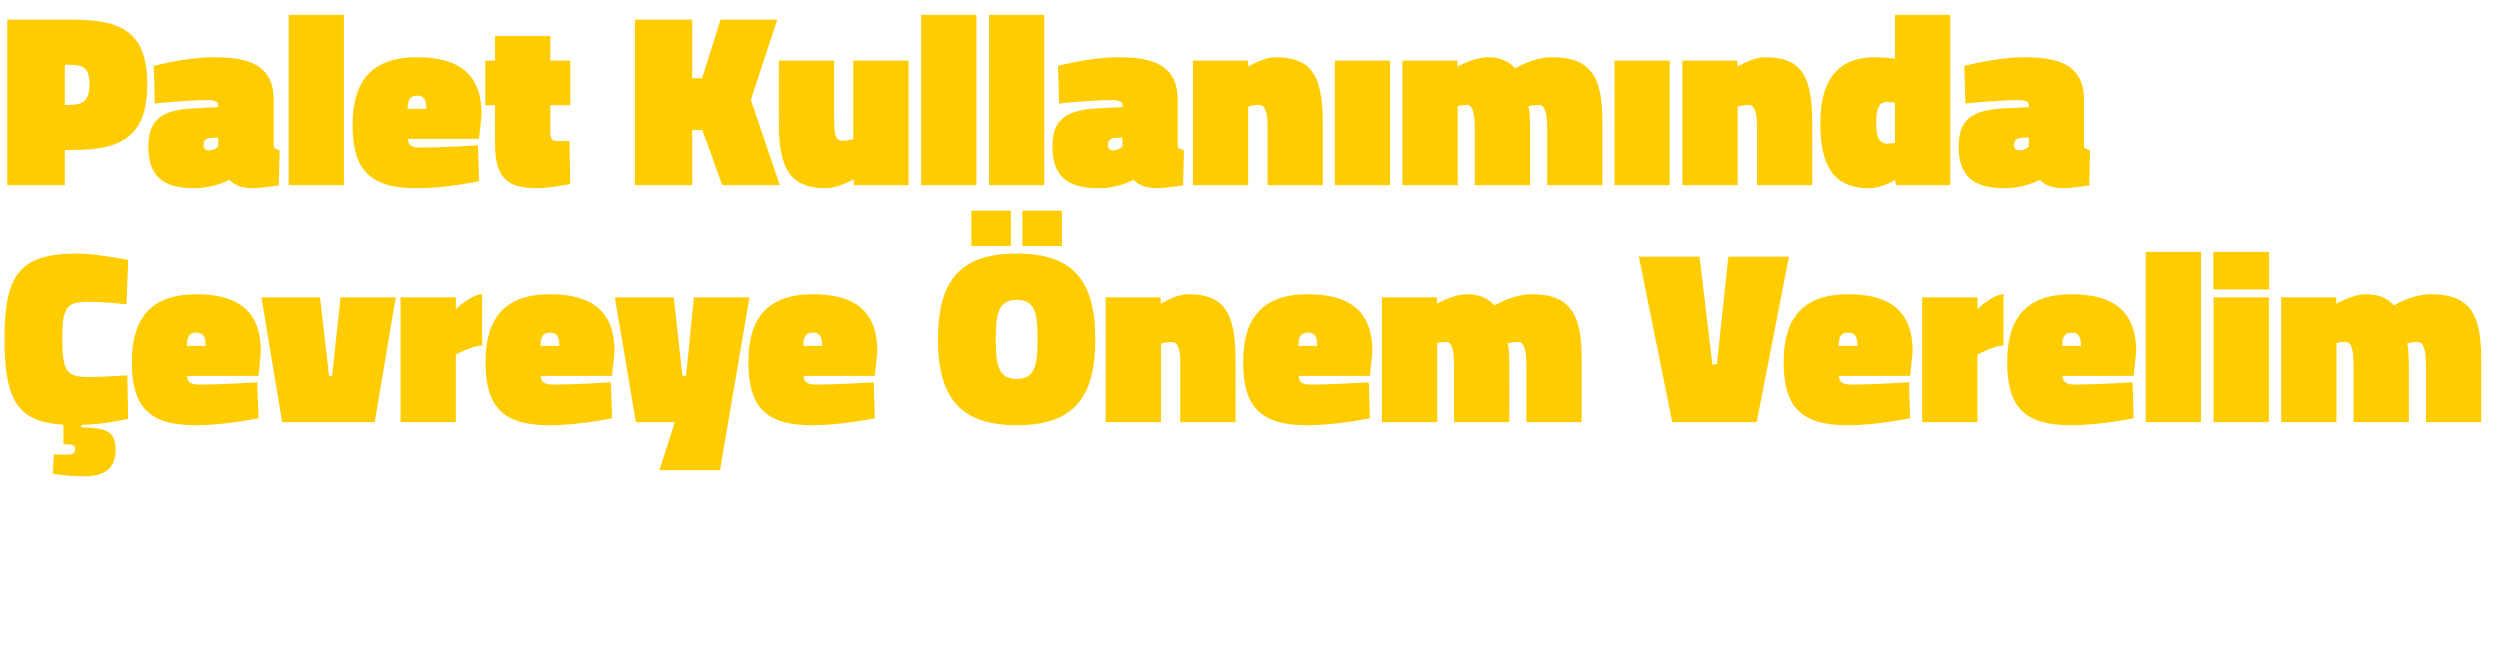
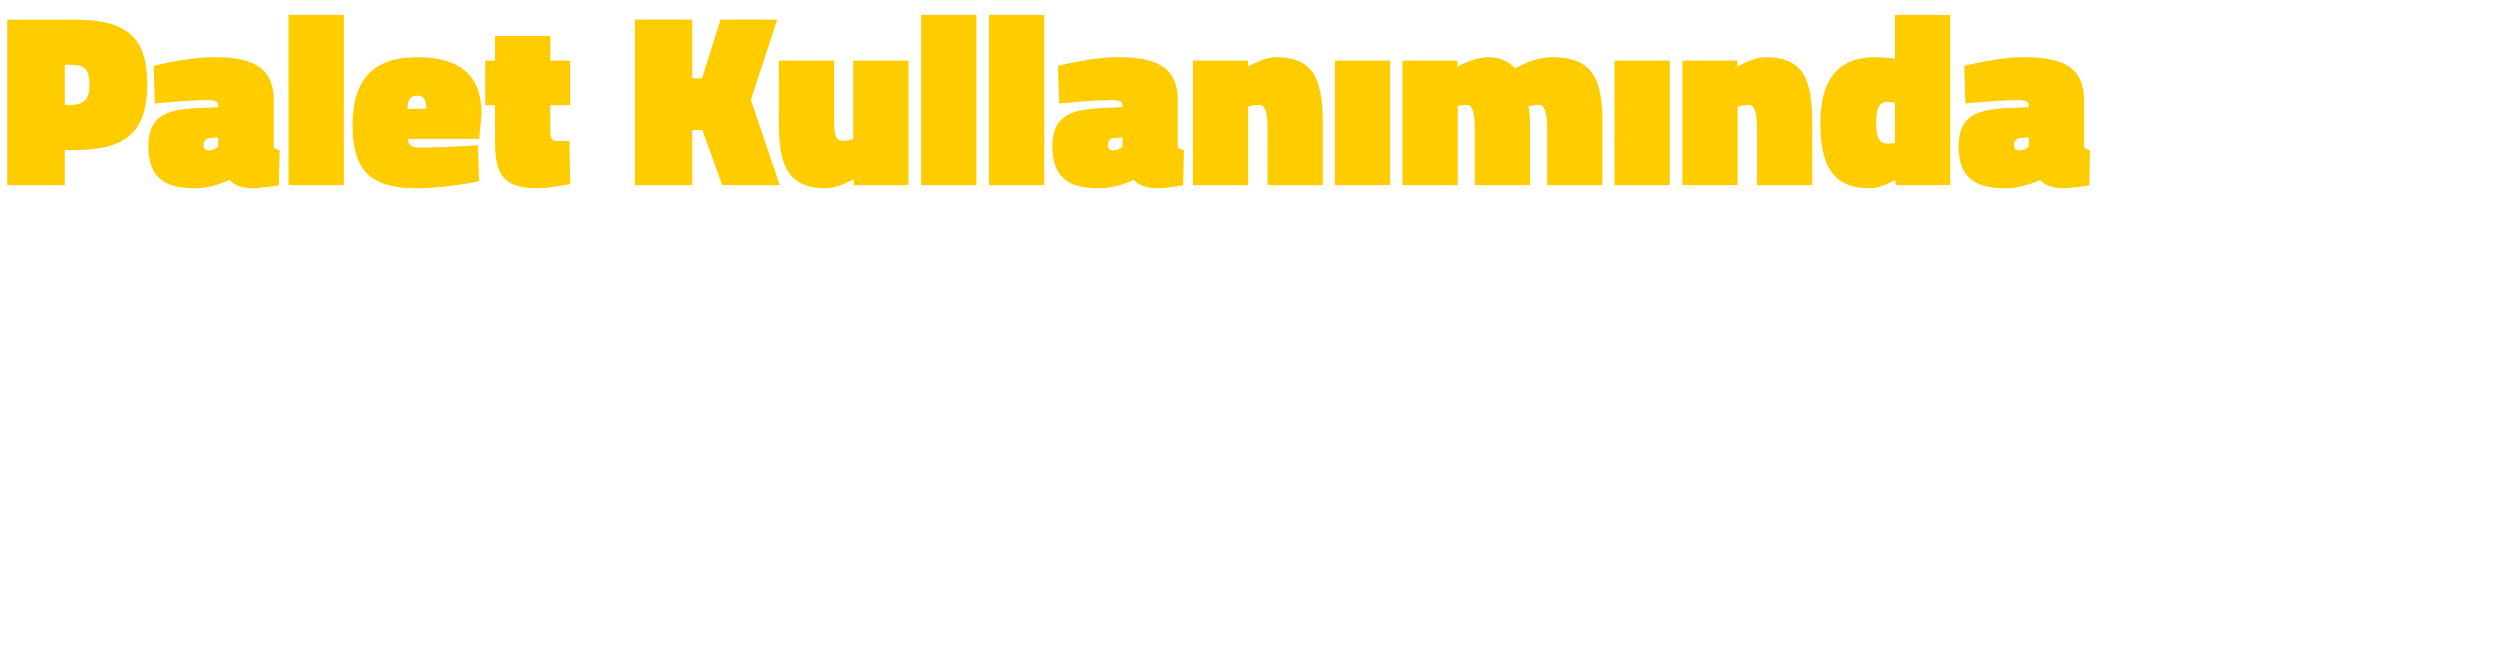
<svg xmlns="http://www.w3.org/2000/svg" version="1.1" width="891.3px" height="238px" viewBox="0 0 891.3 238">
  <desc>Palet Kullan m nda evreye nem Verelim</desc>
  <defs />
  <g id="Polygon213018">
-     <path d="M 30 169.8 C 24.11 169.83 18.8 168.9 18.8 168.9 L 19.2 162 C 19.2 162 21.91 162.09 23.4 162.1 C 26 162.1 26.8 161.5 26.8 160.2 C 26.8 158.7 26 158.4 23.4 158.4 C 23.41 158.39 22.6 158.4 22.6 158.4 C 22.6 158.4 22.62 151.44 22.6 151.4 C 6.5 150.5 1.6 143 1.6 120.8 C 1.6 97.6 7.2 90.4 27.6 90.4 C 34.23 90.37 45.7 92.7 45.7 92.7 L 45.1 108.5 C 45.1 108.5 37.93 107.62 31.7 107.6 C 23.8 107.6 22.2 109.2 22.2 120.8 C 22.2 132.7 23.9 134.4 31.7 134.4 C 37.93 134.37 45.4 133.8 45.4 133.8 L 45.7 149.3 C 45.7 149.3 37.75 151.27 29 151.5 C 29 151.5 29 152.4 29 152.4 C 37.8 152.5 41.2 153.7 41.2 160.3 C 41.2 167 37.4 169.8 30 169.8 Z M 91.7 136.3 L 92.2 149.1 C 92.2 149.1 80.46 151.62 69.6 151.6 C 52.9 151.6 47 144.7 47 129.1 C 47 113.6 53.7 104.9 70.1 104.9 C 85.3 104.9 93 111.3 93 125.3 C 93.04 125.31 92.2 134 92.2 134 C 92.2 134 66.73 134.02 66.7 134 C 66.8 136.2 68 137.1 71 137.1 C 79.14 137.1 91.7 136.3 91.7 136.3 Z M 73.3 123.3 C 73.3 119.9 72.4 118.6 70.1 118.6 C 67.4 118.6 66.7 120 66.6 123.3 C 66.6 123.3 73.3 123.3 73.3 123.3 Z M 114.1 106 L 117.3 134 L 118.4 134 L 121.4 106 L 141.1 106 L 133.6 150.5 L 100.6 150.5 L 93.2 106 L 114.1 106 Z M 162.5 150.5 L 142.8 150.5 L 142.8 106 L 162.5 106 L 162.5 110.2 C 162.5 110.2 168.08 104.89 171.9 104.9 C 171.9 104.9 171.9 123.2 171.9 123.2 C 168.52 123.19 162.5 126.4 162.5 126.4 L 162.5 150.5 Z M 217.8 136.3 L 218.2 149.1 C 218.2 149.1 206.52 151.62 195.7 151.6 C 179 151.6 173.1 144.7 173.1 129.1 C 173.1 113.6 179.8 104.9 196.1 104.9 C 211.4 104.9 219.1 111.3 219.1 125.3 C 219.1 125.31 218.2 134 218.2 134 C 218.2 134 192.79 134.02 192.8 134 C 192.9 136.2 194.1 137.1 197.1 137.1 C 205.2 137.1 217.8 136.3 217.8 136.3 Z M 199.4 123.3 C 199.4 119.9 198.5 118.6 196.1 118.6 C 193.5 118.6 192.8 120 192.7 123.3 C 192.7 123.3 199.4 123.3 199.4 123.3 Z M 219.2 106 L 240.2 106 L 243.3 134 L 244.6 134 L 247.4 106 L 267.2 106 L 256.7 167.6 L 235.1 167.6 L 240.6 150.5 L 226.7 150.5 L 219.2 106 Z M 311.5 136.3 L 311.9 149.1 C 311.9 149.1 300.24 151.62 289.4 151.6 C 272.7 151.6 266.8 144.7 266.8 129.1 C 266.8 113.6 273.5 104.9 289.9 104.9 C 305.1 104.9 312.8 111.3 312.8 125.3 C 312.83 125.31 311.9 134 311.9 134 C 311.9 134 286.51 134.02 286.5 134 C 286.6 136.2 287.8 137.1 290.8 137.1 C 298.92 137.1 311.5 136.3 311.5 136.3 Z M 293.1 123.3 C 293.1 119.9 292.2 118.6 289.9 118.6 C 287.2 118.6 286.5 120 286.4 123.3 C 286.4 123.3 293.1 123.3 293.1 123.3 Z M 369.9 121 C 369.9 111.9 369.2 106.9 362.5 106.9 C 355.9 106.9 355 111.9 355 121 C 355 130.1 355.9 135.1 362.5 135.1 C 369.1 135.1 369.9 130 369.9 121 Z M 334.4 121 C 334.4 99.5 342.8 90.4 362.5 90.4 C 382.1 90.4 390.5 99.5 390.5 121 C 390.5 142.5 382.1 151.6 362.5 151.6 C 343.1 151.6 334.4 142.5 334.4 121 Z M 364.5 75.1 L 378.6 75.1 L 378.6 87.7 L 364.5 87.7 L 364.5 75.1 Z M 346.3 75.1 L 360.4 75.1 L 360.4 87.7 L 346.3 87.7 L 346.3 75.1 Z M 394.2 150.5 L 394.2 106 L 413.8 106 L 413.8 108.3 C 413.8 108.3 419.32 104.89 423.5 104.9 C 436 104.9 440.5 110.8 440.5 128.2 C 440.53 128.21 440.5 150.5 440.5 150.5 L 420.8 150.5 C 420.8 150.5 420.82 129.53 420.8 129.5 C 420.8 124.2 419.8 121.9 417.7 121.9 C 415.98 121.87 413.9 122.5 413.9 122.5 L 413.9 150.5 L 394.2 150.5 Z M 488 136.3 L 488.4 149.1 C 488.4 149.1 476.69 151.62 465.9 151.6 C 449.1 151.6 443.2 144.7 443.2 129.1 C 443.2 113.6 449.9 104.9 466.3 104.9 C 481.5 104.9 489.3 111.3 489.3 125.3 C 489.27 125.31 488.4 134 488.4 134 C 488.4 134 462.96 134.02 463 134 C 463 136.2 464.3 137.1 467.3 137.1 C 475.37 137.1 488 136.3 488 136.3 Z M 469.6 123.3 C 469.6 119.9 468.7 118.6 466.3 118.6 C 463.7 118.6 463 120 462.9 123.3 C 462.9 123.3 469.6 123.3 469.6 123.3 Z M 492.7 150.5 L 492.7 106 L 512.3 106 L 512.3 108.3 C 512.3 108.3 518.08 104.89 523.1 104.9 C 527.9 104.9 530.8 106.7 532.9 108.9 C 532.9 108.9 539.1 104.9 546.1 104.9 C 560.4 104.9 563.9 112.7 563.9 128 C 563.93 128.03 563.9 150.5 563.9 150.5 L 544.2 150.5 C 544.2 150.5 544.22 130.41 544.2 130.4 C 544.2 125 543.4 121.9 541.3 121.9 C 539.6 121.9 537.5 122.4 537.5 122.4 C 538 123.7 538.1 127 538.1 130.1 C 538.15 130.06 538.1 150.5 538.1 150.5 L 518.4 150.5 C 518.4 150.5 518.43 130.41 518.4 130.4 C 518.4 125 517.7 121.9 515.6 121.9 C 513.86 121.87 512.4 122.3 512.4 122.3 L 512.4 150.5 L 492.7 150.5 Z M 626.3 150.5 L 596.2 150.5 L 584.3 91.5 L 605.9 91.5 L 610.5 129.9 L 612.1 129.9 L 616.2 91.5 L 637.8 91.5 L 626.3 150.5 Z M 680.6 136.3 L 681 149.1 C 681 149.1 669.34 151.62 658.5 151.6 C 641.8 151.6 635.9 144.7 635.9 129.1 C 635.9 113.6 642.6 104.9 659 104.9 C 674.2 104.9 681.9 111.3 681.9 125.3 C 681.92 125.31 681 134 681 134 C 681 134 655.61 134.02 655.6 134 C 655.7 136.2 656.9 137.1 659.9 137.1 C 668.02 137.1 680.6 136.3 680.6 136.3 Z M 662.2 123.3 C 662.2 119.9 661.3 118.6 659 118.6 C 656.3 118.6 655.6 120 655.5 123.3 C 655.5 123.3 662.2 123.3 662.2 123.3 Z M 705 150.5 L 685.3 150.5 L 685.3 106 L 705 106 L 705 110.2 C 705 110.2 710.55 104.89 714.3 104.9 C 714.3 104.9 714.3 123.2 714.3 123.2 C 710.99 123.19 705 126.4 705 126.4 L 705 150.5 Z M 760.3 136.3 L 760.7 149.1 C 760.7 149.1 748.99 151.62 738.2 151.6 C 721.4 151.6 715.6 144.7 715.6 129.1 C 715.6 113.6 722.2 104.9 738.6 104.9 C 753.8 104.9 761.6 111.3 761.6 125.3 C 761.58 125.31 760.7 134 760.7 134 C 760.7 134 735.26 134.02 735.3 134 C 735.4 136.2 736.6 137.1 739.6 137.1 C 747.67 137.1 760.3 136.3 760.3 136.3 Z M 741.9 123.3 C 741.9 119.9 741 118.6 738.6 118.6 C 736 118.6 735.3 120 735.2 123.3 C 735.2 123.3 741.9 123.3 741.9 123.3 Z M 765 89.8 L 784.7 89.8 L 784.7 150.5 L 765 150.5 L 765 89.8 Z M 789.2 106 L 808.9 106 L 808.9 150.5 L 789.2 150.5 L 789.2 106 Z M 789.1 89.8 L 809 89.8 L 809 103.2 L 789.1 103.2 L 789.1 89.8 Z M 813.3 150.5 L 813.3 106 L 832.9 106 L 832.9 108.3 C 832.9 108.3 838.73 104.89 843.7 104.9 C 848.6 104.9 851.5 106.7 853.5 108.9 C 853.5 108.9 859.8 104.9 866.7 104.9 C 881.1 104.9 884.6 112.7 884.6 128 C 884.58 128.03 884.6 150.5 884.6 150.5 L 864.9 150.5 C 864.9 150.5 864.87 130.41 864.9 130.4 C 864.9 125 864.1 121.9 862 121.9 C 860.2 121.9 858.2 122.4 858.2 122.4 C 858.6 123.7 858.8 127 858.8 130.1 C 858.8 130.06 858.8 150.5 858.8 150.5 L 839.1 150.5 C 839.1 150.5 839.08 130.41 839.1 130.4 C 839.1 125 838.4 121.9 836.3 121.9 C 834.51 121.87 833 122.3 833 122.3 L 833 150.5 L 813.3 150.5 Z " stroke="none" fill="#ffcc00" />
-   </g>
+     </g>
  <g id="Polygon213017">
    <path d="M 23.1 53.5 L 23.1 66 L 2.6 66 L 2.6 7 C 2.6 7 25.78 7.04 25.8 7 C 43.3 7 52.5 11.4 52.5 30 C 52.5 48.6 43.4 53.5 25.8 53.5 C 25.78 53.5 23.1 53.5 23.1 53.5 Z M 24.9 37.4 C 29.9 37.4 31.9 35.5 31.9 30.1 C 31.9 24.5 30 23.1 24.9 23.1 C 24.9 23.14 23.1 23.1 23.1 23.1 L 23.1 37.4 C 23.1 37.4 24.9 37.4 24.9 37.4 Z M 97.6 52.6 C 97.9 52.9 99.1 53.4 99.7 53.6 C 99.67 53.59 99.4 66.1 99.4 66.1 C 99.4 66.1 92.54 67.14 90.3 67.1 C 83.83 67.14 81.8 64.1 81.8 64.1 C 81.8 64.1 76.35 67.14 69.1 67.1 C 58 67.1 52.9 62.7 52.9 52.2 C 52.9 40.7 60.1 38.9 71.5 38.5 C 71.51 38.46 77.8 38.2 77.8 38.2 C 77.8 38.2 77.84 37.4 77.8 37.4 C 77.8 36.2 76.3 35.7 74.1 35.7 C 66.23 35.73 55.2 36.9 55.2 36.9 L 54.8 23.5 C 54.8 23.5 66.4 20.42 76 20.4 C 88.8 20.4 97.6 23.1 97.6 35.9 C 97.6 35.9 97.6 52.6 97.6 52.6 Z M 74.9 49.2 C 73.4 49.3 72.6 50.2 72.6 51.7 C 72.6 52.9 73.1 53.6 74.5 53.6 C 76.35 53.59 77.8 52.3 77.8 52.3 L 77.8 49 C 77.8 49 74.85 49.19 74.9 49.2 Z M 102.9 5.3 L 122.6 5.3 L 122.6 66 L 102.9 66 L 102.9 5.3 Z M 170.4 51.8 L 170.8 64.6 C 170.8 64.6 159.13 67.14 148.3 67.1 C 131.6 67.1 125.7 60.2 125.7 44.6 C 125.7 29.1 132.4 20.4 148.7 20.4 C 164 20.4 171.7 26.8 171.7 40.8 C 171.71 40.83 170.8 49.5 170.8 49.5 C 170.8 49.5 145.4 49.54 145.4 49.5 C 145.5 51.7 146.7 52.6 149.7 52.6 C 157.81 52.62 170.4 51.8 170.4 51.8 Z M 152 38.8 C 152 35.5 151.1 34.1 148.7 34.1 C 146.1 34.1 145.4 35.6 145.3 38.8 C 145.3 38.8 152 38.8 152 38.8 Z M 196.2 46.6 C 196.2 49.5 196.6 50.3 199.1 50.3 C 200.84 50.34 203 50.2 203 50.2 L 203.3 65.6 C 203.3 65.6 195.74 67.14 191.7 67.1 C 181.1 67.1 176.5 63.8 176.5 51.2 C 176.46 51.22 176.5 37.5 176.5 37.5 L 173 37.5 L 173 21.6 L 176.5 21.6 L 176.5 12.8 L 196.2 12.8 L 196.2 21.6 L 203.3 21.6 L 203.3 37.5 L 196.2 37.5 C 196.2 37.5 196.18 46.64 196.2 46.6 Z M 250.4 46.4 L 246.8 46.4 L 246.8 66 L 226.4 66 L 226.4 7 L 246.8 7 L 246.8 27.9 L 250.3 27.9 L 256.9 7 L 277.1 7 L 267.7 35.6 L 278 66 L 257.5 66 L 250.4 46.4 Z M 323.9 21.6 L 323.9 66 L 304.4 66 L 304.4 63.9 C 304.4 63.9 298.77 67.14 294.4 67.1 C 281.6 67.1 277.7 59.8 277.7 44.5 C 277.65 44.53 277.7 21.6 277.7 21.6 L 297.4 21.6 C 297.4 21.6 297.37 43.21 297.4 43.2 C 297.4 48.6 298.2 50.2 300.4 50.2 C 302.29 50.16 304.2 49.6 304.2 49.6 L 304.2 21.6 L 323.9 21.6 Z M 328.4 5.3 L 348.1 5.3 L 348.1 66 L 328.4 66 L 328.4 5.3 Z M 352.6 5.3 L 372.3 5.3 L 372.3 66 L 352.6 66 L 352.6 5.3 Z M 419.9 52.6 C 420.3 52.9 421.4 53.4 422.1 53.6 C 422.06 53.59 421.8 66.1 421.8 66.1 C 421.8 66.1 414.93 67.14 412.7 67.1 C 406.22 67.14 404.2 64.1 404.2 64.1 C 404.2 64.1 398.74 67.14 391.5 67.1 C 380.4 67.1 375.2 62.7 375.2 52.2 C 375.2 40.7 382.5 38.9 393.9 38.5 C 393.9 38.46 400.2 38.2 400.2 38.2 C 400.2 38.2 400.24 37.4 400.2 37.4 C 400.2 36.2 398.7 35.7 396.5 35.7 C 388.62 35.73 377.6 36.9 377.6 36.9 L 377.2 23.5 C 377.2 23.5 388.8 20.42 398.4 20.4 C 411.1 20.4 419.9 23.1 419.9 35.9 C 419.9 35.9 419.9 52.6 419.9 52.6 Z M 397.2 49.2 C 395.8 49.3 395 50.2 395 51.7 C 395 52.9 395.5 53.6 396.9 53.6 C 398.74 53.59 400.2 52.3 400.2 52.3 L 400.2 49 C 400.2 49 397.24 49.19 397.2 49.2 Z M 425.3 66 L 425.3 21.6 L 444.9 21.6 L 444.9 23.8 C 444.9 23.8 450.42 20.42 454.6 20.4 C 467.1 20.4 471.6 26.3 471.6 43.7 C 471.63 43.74 471.6 66 471.6 66 L 451.9 66 C 451.9 66 451.92 45.06 451.9 45.1 C 451.9 39.7 450.9 37.4 448.8 37.4 C 447.08 37.4 445 38 445 38 L 445 66 L 425.3 66 Z M 475.9 21.6 L 495.6 21.6 L 495.6 66 L 475.9 66 L 475.9 21.6 Z M 500 66 L 500 21.6 L 519.6 21.6 L 519.6 23.8 C 519.6 23.8 525.44 20.42 530.5 20.4 C 535.3 20.4 538.2 22.2 540.2 24.4 C 540.2 24.4 546.5 20.4 553.4 20.4 C 567.8 20.4 571.3 28.2 571.3 43.6 C 571.29 43.56 571.3 66 571.3 66 L 551.6 66 C 551.6 66 551.58 45.94 551.6 45.9 C 551.6 40.6 550.8 37.4 548.7 37.4 C 546.9 37.4 544.9 37.9 544.9 37.9 C 545.3 39.2 545.5 42.5 545.5 45.6 C 545.51 45.58 545.5 66 545.5 66 L 525.8 66 C 525.8 66 525.79 45.94 525.8 45.9 C 525.8 40.6 525.1 37.4 523 37.4 C 521.22 37.4 519.7 37.8 519.7 37.8 L 519.7 66 L 500 66 Z M 575.6 21.6 L 595.3 21.6 L 595.3 66 L 575.6 66 L 575.6 21.6 Z M 599.8 66 L 599.8 21.6 L 619.4 21.6 L 619.4 23.8 C 619.4 23.8 624.93 20.42 629.1 20.4 C 641.7 20.4 646.1 26.3 646.1 43.7 C 646.14 43.74 646.1 66 646.1 66 L 626.4 66 C 626.4 66 626.43 45.06 626.4 45.1 C 626.4 39.7 625.4 37.4 623.3 37.4 C 621.59 37.4 619.5 38 619.5 38 L 619.5 66 L 599.8 66 Z M 695.3 66 L 675.9 66 L 675.7 64.1 C 675.7 64.1 670.87 67.14 666.5 67.1 C 652.8 67.1 649 58 649 43.8 C 649 29.7 654.3 20.4 668.5 20.4 C 670.96 20.42 675.6 20.9 675.6 20.9 L 675.6 5.3 L 695.3 5.3 L 695.3 66 Z M 675.6 51 L 675.6 36.6 C 675.6 36.6 673.68 36.34 672.8 36.3 C 669.4 36.3 668.9 39.9 668.9 43.8 C 668.9 47.8 669.4 51.2 672.9 51.2 C 673.51 51.22 675.6 51 675.6 51 Z M 743 52.6 C 743.4 52.9 744.5 53.4 745.1 53.6 C 745.14 53.59 744.9 66.1 744.9 66.1 C 744.9 66.1 738.01 67.14 735.8 67.1 C 729.3 67.14 727.3 64.1 727.3 64.1 C 727.3 64.1 721.82 67.14 714.6 67.1 C 703.5 67.1 698.3 62.7 698.3 52.2 C 698.3 40.7 705.5 38.9 717 38.5 C 716.98 38.46 723.3 38.2 723.3 38.2 C 723.3 38.2 723.32 37.4 723.3 37.4 C 723.3 36.2 721.8 35.7 719.5 35.7 C 711.7 35.73 700.7 36.9 700.7 36.9 L 700.3 23.5 C 700.3 23.5 711.88 20.42 721.5 20.4 C 734.2 20.4 743 23.1 743 35.9 C 743 35.9 743 52.6 743 52.6 Z M 720.3 49.2 C 718.9 49.3 718 50.2 718 51.7 C 718 52.9 718.6 53.6 720 53.6 C 721.82 53.59 723.3 52.3 723.3 52.3 L 723.3 49 C 723.3 49 720.32 49.19 720.3 49.2 Z " stroke="none" fill="#ffcc00" />
  </g>
</svg>